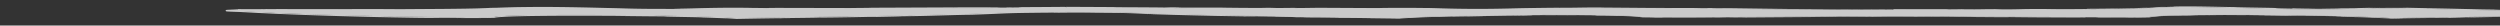
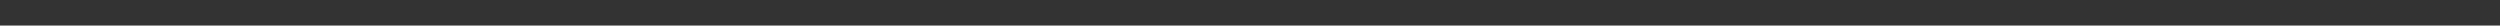
<svg xmlns="http://www.w3.org/2000/svg" width="7922" height="81" viewBox="0 0 7922 81" fill="none">
  <rect x="0" y="0" width="7922" height="81" fill="#333333" stroke="none" />
  <g opacity=".74" fill="#fff" clip-path="url(#a)">
-     <path d="M8633.01 24.279c-628.06 22.772-720.19 4.56-1054.56 2.494-123.44-.755-179.39 5.84-353.82 1.706-182.68-4.332-347.13-10.894-416.64-1.706-74.34 6.234-808.13 4.33-810.14 4.33 0 0-722.12-3.674-794.29-4.33-72.12-.657-233.92-2.626-416.64 1.706-174.43 4.134-230.38-2.461-353.81-1.706-332.45 2.034-1052.88-2.429-1054.57-2.494-.32.13-712.14 4.528-1044.58 2.494-123.44-.755-179.39 5.84-353.82 1.706-182.68-4.332-326.17-5.775-416.64-1.706-78.69 6.595-748.646 4.33-810.064 4.33.644 1.642-84.439 1.97 4.87 4.43 307.654 17.49 737.654 20.608 807.444 18.344 41.86-11.387 630.88-6.826 768.25 3.642 120.34-2.625 627.29-7.022 847.97-17.293 66.81-3.117 336.35-3.117 403.16 0 220.72 10.27 727.64 14.668 847.98 17.293 137.4-10.468 726.38-14.996 768.24-3.642 69.79 2.264 799.44-2.724 804.39-3.02 4.95.329 734.59 5.317 804.38 3.02 41.86-11.387 630.88-6.826 768.25 3.642 120.34-2.625 627.3-7.022 847.97-17.293 85.29-3.97 190.57-8.564 206.55-15.915l.12-.032z" />
    <path d="M6234.74 51.58l14.45.164c-3.94-.033-8.89-.099-14.45-.164zM4843.55 46.33c10.58-.099 15.01-.164 15.53-.23-9.82.098-17.91.197-15.53.23zM4605.93 48.955c5.11-.099 9.38-.164 14-.263-5.35.066-10.7.132-14 .263zM6234.74 51.58l-37.18-.427c-2.62.197 19.03.263 37.18.427zM6847.79 49.02l11.31-.492c3.31-.23 6.44-.426 9.38-.623l-20.69 1.082v.033zM7318.61 47.74c-10.63-.196-14.37.296-18.43.493 5.99-.131 13.88-.131 23.22 0 .16-.099-1.21-.23-4.79-.46v-.032zM6511.2 52.4c-.8-.098-2.49-.164-4.3-.197 0 .033.4.066 1.17.099.76 0 1.81.065 3.13.098zM4171.5 50.956c.84 0 1.12 0 1.93.033 11.43.099 4.95 0-1.93-.033zM1252.99 33.401c-45.24-.328 73.57-.886 5.51-1.181 6.36.197-61.86 1.05-5.51 1.181zM3169.78 38.422c2.05 0 6.03-.099 10.22-.197-.36-.033-2.66 0-10.22.197zM3916.05 47.905l-18.48-.427c7.33.164 13.24.328 18.48.427zM2782.59 49.152c-10.02.13-13.44.098-27.16.393h4.18c4.95-.164 11.55-.295 22.98-.393zM2379.31 55.157h7.45c3.98-.066 8.65-.164 12.8-.23l-20.21.23h-.04zM6861.88 20.702c8.86-.099 14.37-.131 18.68 0-3.14-.131 10.14-.46 15.25-.624 2.54-.065 3.06-.098-1.57-.065-4.63.098-14.37.065-32.32.689h-.04zM2766.29 53.68l-64.07.952c17.91-.263 41.21-.624 64.07-.952zM2512.05 57.486c-11.43.033-23.58.099-36.1.132-2.66.098-5.68.197-7.45.23l43.55-.362z" />
-     <path d="M7302.75 26.641c-61.01-.689-28.65.328-41.61.59-72.85-1.246-33.69-1.246-58.44-2.165-45.48-.951-80.42-1.247-114.31-2.133-2.53-.164-9.13-.393-1.36-.328-48.1-.656-142.84-3.544-198.95-1.837-4.18 0-6.28 0-7.32-.066 9.09.23 10.5.558 8.65.853-27.41.394-50.79 1.87-61.09 2.396 8.37-.657 12.91-.952 16.34-1.149 3.42-.23 5.71-.394 9.66-.689l-14.33.788c-4.79.295-9.54.754-14.33 1.115-12.92.82-3.18-.23 9.82-1.148 6.52-.492 13.84-.755 19.52-1.083 2.86-.131 5.27-.23 7-.328 1.73-.099 2.74-.164 2.74-.23-14.01.427-28.58 1.313-43.19 2.592-7.28.82-14.57 1.805-21.81 2.035-7.24.426-14.41.853-21.61.984-28.58.985-55.63 1.345-77.04 1.608-4.46-.23 20.57-.69 39.57-1.05 18.99-.361 31.99-.788 3.42-.427 22.09-.426 44.19-.623 66.04-2.1-25.15 1.018-15.13.329-4.71-.098 5.24-.295 10.67-1.083 11.84-1.214.6-.099.12-.099-1.93.065-1.05.066-2.46.197-4.39.329-.97.065-2.01.164-3.22.262-1.17 0-2.5.066-3.95.098-43.06 1.97-67.77 1.904-92.04 2.494-24.35.361-48.7.788-92.21.985-19.6.492 6.48.492-13.12.984-123.72 1.378-97.4-1.116-188.36 0-23.54.492-32.68 1.345-97.44.985l22.1-.755c-84.48 0-48.22 1.115-136.72.623 15.73-.262 66.41-.23 53.61-.328-57.31-.558-40.53.427-84.6.394l-9.14-.656c-53.25.065-109.71.098-167.95.164v1.903l-3.14.59h-6.48l-7.45-.098c-4.95-.033-9.94-.098-14.93-.131-9.98-.099-20-.164-30.06-.263-20.13-.164-40.41-.328-60.7-.525 5.28.066 22.1.263-1.45.066-62.74-.69-129.75-1.411-196.2-2.166-66.25-.886-131.93-1.772-192.26-2.56l-45.65.1c-10.7-.1-19.96-.395-8.45-.395-47.01-.557-2.25.296-24.75.361-26.72-.13-35.42-.557-18.55-.59-41.46-.099-100.54-.23-160.15-.361-59.89-.492-120.34-.952-164.25-1.313l17.15-.098c-68.42-.394-77.2.984-140.63.886l12.16-.197c-37.11.197-75.19.623-113.22 1.313-38.03.656-75.95 1.771-112.77 2.165-36.83.427-72.57.295-106.18-.262-33.6-.558-65.04-1.543-93.37-2.297-10.79.164-47.53-.59-82.79-.492-35.26.065-68.94.262-73.73.82-84.76-.427-60.49-.296-179.83-.919-31.87-.098-47.49.69-86.93.755l-.97-.59-53.49.524-28.45-.787-36.95.065c14.73.066 31.31.328 29.06.493-28.86.065-64.07-.132-92.21-.394-14.08-.164-26.4-.296-35.25-.394-8.9-.131-14.33-.263-14.7-.328h-136.6c3.02-.263 25.92-.23 44-.296-72.93.296-13.25-.689-80.06-.393 8.98.164-4.83.328-6.36.46-33.32-.493-109.11-.854-165.21-1.018l10.78-.361c-25.19-.131-51.07-.295-77.51-.427a493577.178 493577.178 0 0 0-60.29-.295l-10.19-.066h-5.07l-2.53-.032H3378.82c-.04.82.08-1.838-.12 1.837v.82l-.24-.262c-2.7-4.167-.76-1.148-1.37-2.067h-1l-1.05-.099-2.09-.065h-4.63l-10.39.065c-6.96.066-13.92.099-20.88.164l-42.14.296c-28.26.164-56.71.328-85.29.525 40.81 0 31.43.722-1.93.984l-13.32-.558c-21.53.492 34.81.066-9.38.755-42.46.131-28.58-.558-4.19-.886l-51.63.46c-3.02-.165 9.09-.329 12.23-.591-21.17.492-89.15-.197-119.73.59l-2.9-.164c-113.66.493-165.22.69-257.83 1.083-1.81.558-38.03.525-65.6.985-68.06-.132-143.56-.296-225.59-.493-57.63.132-16.82.427-42.74.69-4.23-.46-86.13-.788-43.63-.952-49.18-.197-80.66-.427-115.35.164-34.69.46-72.61 1.87-134.79 2.92 13.49.033 28.7-.13 20.81.165-22.58.492-51.36.328-48.14.065l5.96-.066c-34.89.394-72.48.099-110.96-.754-38.52-.952-77.88-1.936-116.4-2.92-77.03-1.805-150.56-2.855-206.23-2.1l6.24-.066c-38.47.328-76.91.918-115.47 2.69-26.48 1.214-18.51.82-8.93.132 9.66-.591 21.13-1.149 1.41-.493-7.73.427-15.22.985-22.58 1.247-7.37.23-14.57.492-21.58.722-14.04.492-27.48.624-40.4.919-25.84.46-49.75.656-72.93.886-46.41.295-90.08.59-141.31.952-79.33-1.083-281.492.525-388.55-.624l6.198.361c-27.65.295-33.486-.262-53.851-.36 2.897.262 30.024.36 12.838.524-28.173 0-56.587-.033-85.727-.066l-.08 2.232s-.483-.328-.644-.919a4.24 4.24 0 0 1-.443-1.017l-.362.065-1.047.132-2.334.197-4.83.262-9.739.427-9.821.46c-1.65.098-3.3.163-5.031.327-.443.033-.885.099-1.449.164-.12 0-.281.033-.483.099l-.322.065a3.986 3.986 0 0 0-.684.263c-.362-.197-1.972 2.1-1.127 2.723.805 1.247 1.57 1.28 1.449 1.28.161.066.403.131.564.164l.241.066c1.248.23 1.932.262 2.858.36 13.281.887 26.402 1.084 39.523 1.576 26.281 1.345 52.643 2.953 79.207 4.102 53.046 2.625 106.454 4.593 159.984 6.53 107.062 3.642 214.522 6.234 320.252 7.842 43.95.623 56.42.263 71.8.066 15.33-.23 33.52-.23 88.99.328l-31.48.525c22.18-.033 44.52-.099 66.89-.131 11.19-.099 22.42-.197 33.69-.328l17.03-.394c1.73-.263 1.89-.328 2.61-.46l1.89-.36c1.21-.263 2.62-.394 3.99-.559 2.73-.295 5.43-.656 8.25-.82 22.26-1.706 44.83-2.297 67.33-2.887 22.54-.558 45.12-.886 67.66-1.116 90.15-.886 179.9-.46 266.72.066-10.34 0-10.67.23-27.61.065 18.31.394 52.24.722 81.62 1.05 14.69.131 28.25.263 38.2.361 4.95 0 9.01.033 11.87.066 2.82 0 4.47 0 4.55-.066 27.04.525 6.28.46 22.9.952 36.74.919 92.29 1.476 111.81 2.592 3.3.197-10.35-.197-17.07-.328 11.99.23 39.89 1.083 61.9 1.969 22.02.853 38.16 1.673 26.73.82 8.13.427 16.13.886 24.06 1.411l5.92.394c2.05.098 3.7.394 6.24.295 3.94-.066 7.85-.164 11.71-.23 15.54-.295 30.71-.557 45.48-.82 29.5-.492 57.39-.919 83.35-1.148 33.89-1.05 111.57-1.28 122.31-2.264-4.66.951 114.27-.952 155.48-2.1-13.8.492 35.82-.329 19.68.295 47.01-.82 90.12-1.805 81.91-2.1 86.65-.591 174.07-4.594 222.89-4.824 34.89-1.181 69.14-2.56 102.87-4.135 33.57-1.41 66.77-1.804 99.49-2.198 65.48-.722 129.2-.82 192.02-.525-2.25.427-36.99.197-70.47.197-33.49-.033-65.73.131-63.03.59 59.61-.36 106.58-.459 153.42-.262 23.43.131 46.81.328 71.72.919 24.84.623 51.32 2.1 80.86 3.084 30.59 1.116-17.38-.131-27.73-.525 119.05 4.168 230.22 6.661 336.19 8.17-.16.034-3.1 0-7.33 0-4.26-.032-9.82-.098-15.21-.163 20.89.36 48.58 1.017 46.2.558l-20.36-.263c-33.33-1.148 82.95.263 86.69 0-35.46.59 104.65 1.903 48.34 2.461 13.76.131 30.99.197 27.85-.098 20.41.36 26.85.623 6.16.623 74.82.886 48.26.066 116.03 1.05-.12.099-3.62.099-7.93.132-4.3 0-9.49.065-13 .065 34.34.099 68.83.197 126.06 1.181-3.46.066 3.18.296-13.89.066 24.59.328 47.37.59 69.39.886 5.51.066 10.95.164 16.38.23 2.7.032 5.43.065 8.13.13l4.03.067c1.24.065 3.01 0 4.22-.132 10.71-.82 21.37-1.476 32.08-2.067 42.98-2.264 87.26-3.675 141.19-4.758-31.8 1.542 36.7-.558 42.42.131l57.99-1.181h-23.3c50.83-.82 95.71-1.838 139.42-1.936l-37.75.623 95.22-.82h-53.93c51.44-.656-5.51-.886 62.14-1.017-13.76.098 50.84-.164 77.36.36h-.16c25.15-.163 51.03-.327 88.58.263 9.78.328-7.85.722-1.53.92 24.8-.198 119.1.885 150.13 5.348h-3.47c-.44.065-1.28-.131-1.6-.164-.41-.066-.81-.132-1.17-.164-1.41-.197-2.34-.296-2.82-.329-.97-.065-.32.197 1.29.526l2.45.393c.33 0 1.17.23 1.65.197h1.33l5.23-.033 10.43-.065c23.54.36 27 .393 23.18.689 70.84.295-22.5-.886 61.58-.394-6.6.066-3.46.033-17.19.164 84.44.23 163.13-.623 240.72-.689 22.9.623-67.77.46-41.57.952 111.85-.82 231.62-1.707 339.89-2.494h-20.17c15.02-1.05 80.62.033 135.36-.853-13.41.164-17.55.689-13.97.557 74.14-.918 151.49-.164 263.86.132l-13.92.164c43.67.328 115.07.853 162.24 1.214 14-.197 41.01 0 24.59-.46 145.49 2.199 277.54.69 406.7 1.543-15.46.131-36.79.328-24.51.328 18.35-.099 36.66-.131 55.02-.492l6.88-.132h1.73c.6-.098 1 .033 2.13-.197l3.22-.59c2.09-.492 4.43-.558 6.64-.853 2.26-.263 4.51-.492 6.76-.624 9.06-.755 18.24-1.214 27.37-1.608-4.34-.065-7.97.066-13.32.296-2.7.131-5.84.23-9.74.492-3.9.23-8.57.492-14.25 1.116 13.65-2.002 44.72-3.479 71.92-4.135-49.38 1.772.45.558 21.82.46-3.58-.066 3.74-.361 1.93-.46 57.43-.066 9.62-1.247 88.02-1.378l-4.14.262c29.34-.295 56.38-.689 88.06-.557 13.12.525-31.23.196-33.25.656 44.48-.099 87.74-.853 127.99-.066-18.88 0-46.04-.033-64.92-.066 43.83.755 48.9.69 81.46 1.018h-3.22l75.27 1.017-19.16-.394c55.66-.656 113.29 1.247 188.2 2.264-72.85-.951-12.04.197-17.67.624 19.11.59 48.17 1.64 39.88 1.542 17.71.295 32.48.853 49.02 1.542 16.59.755 34.94 1.575 59.89 2.691.56.099 3.18.295 6.68.558.93.066 1.93.131 2.94.197 1.01 0 2.01 0 3.06-.033 2.05 0 4.19-.066 6.24-.098 8.21-.132 15.09-.165 11.11.13 46.04-.95-10.91-.163-7.01-.426 70.96-1.936 166.87-1.64 268.94-4.036 88.02-1.673 104.32-2.56 185.98-4.266 27.57-.197-22.58 1.083-22.58 1.083 44.48-.492 77.96-1.181 119.86-2.231-8.49.328.28.295 13.04.262 33.65-.82 22.46-1.148 66.85-1.903-7.61.427-17.35.952-33.57 1.51 39.65-1.05 78.77-2.363 119.78-3.774 10.91 0-24.75 1.247-39.2 1.838 46.12-1.379 119.45-3.938 133.66-5.218l-29.58.985c16.78-.624 8.65.164-3.74.656-39.49 1.805-56.99 1.706-59.25 1.575l29.22-1.017c-30.06-.066-117.32 3.61-176.16 4.692l24.51-1.345-60.33 1.936c-12.84.033-21.61-.23 7.4-.92-42.18.427-37.31 1.051-73.57 1.248-3.98 0-2.17-.066 1.53-.164l-41.21.984c8.09-.295-6.89-.426 18.43-.787-73.97.82-119.25 2.56-147.14 2.362l6.19-.131c-102.63 1.772-9.9.755-86.89 2.527l-51.84-.722-10.06.722c-10.59.13-31.56.36-27.65.098-39.4.952 6.72.164-16.14.853-25.48.099-60.61.624-90.8 1.149-15.09.197-29.02.59-39.72.59-10.79-.82-18.48-1.41-21.33-1.772-18.28-.689 48.61 3.282-5.72.329-15.41-1.904-62.83-2.658-109.35-4.266 14.33-.164 58.4 1.476 11.83-.394-28.13.033-90.64-2.395-129.92-2.822-.48.164-6.04.164-15.17.099-9.14-.099-21.82-.263-36.47-.427-29.34-.361-66.73-.788-99.69-.886 4.19-.295-124.04-1.116-185.34-.722l1.81-.131c-11.87.82-75.14 1.083-121.14 2.855 1.77-.427 10.06-.985 35.01-1.74-14.45.329-28.85.69-43.3 1.28-5.11.295-11.03.657-19.2 1.181-4.07.197-8.74.624-14.09 1.05-2.69.197-5.55.591-8.61.92-1.53.13-3.14.459-4.79.787-.77.131-1.53.295-2.29.426-.81 0-1.65.033-2.5.066.85-.066 1.97-.098 2.54-.197l2.49-.59 2.74-.657 2.69-.426-2.69.295-2.78.525-2.49.46c-.41.065-1.65.032-2.46.065l-10.83.197c-7.24.164-14.53.197-21.89.262-14.73.099-29.74.197-45.28.329-31.07.13-64.19.164-101.26-.132-4.19.492 58.96 1.51-19.44 1.641-2.9-.262-5.8-.722 14.73-.788-6.72 0-23.95.165-37.51 0l31.31-.36c-33.77-.296-17.67.328-44.63.196.52-.36-19.97-.328-16.1-.623 6.88 0 23.54.23 33.89.131-30.43-.197-67.22-.525-79.41-.886 2.65.23 0 .525-22.3.46-57.63-.23-19.72-.525-53.33-.886-13.96.197-50.71-.263-51.68.295-16.86-.099-19.96-.361-26.48-.558-29.82.099-139.3-.722-105.69.066l7.65.098h-4.87c-48.86 0-99.61-.426-150.29-.886-50.63-.393-101.26-1.378-149.72-.492l.16-.197c-57.87.656-128.83 1.017-170.16 1.674-17.11.098-40.41-.099-33.08-.361-44.24.393-49.23.656-113.14.689 44.47-.558-15.34-.197 45.6-.492-57.51.164-70.51-.099-132.25.722 21.01-.591-43.31-.427-70.64-.165l40.29.165c-30.75.13-57.59.23-84.92.328l14.77-.69c-58.84-.164-111.89.296-161.43.526-24.76.13-48.66.196-71.93-.066-2.89-.066-5.79-.098-8.69-.164l-4.31-.066c-1.37-.065-3.1.066-3.82-.197l-4.43-.82-4.3-.492c-2.86-.361-5.76-.657-8.58-.853-11.39-.985-22.66-1.51-33.84-2.133-15.58-.328.4.23 16.78 1.115 8.21.427 16.5 1.116 21.01 1.51 4.51.59 5.19.656-1.77.164-27.05-2.1-54.66-2.92-77.64-3.675-22.98-.722-41.34-1.149-49.79-1.28-74.17-1.017-69.22.328-146.82.131 9.94.23 19.28.755-38.68 1.182-54.17.23-66.61-.526-32.4-.952 13-.131 19.28-.066 18.72 0 17.51-.164 40.45-.361 19.04-.525l-7.05.263c-26.88-.165-101.42.557-83.91.032-40.94.657-17.51.558 12.83.361-69.46.361-108.54 1.214-180.06 2.461 11.39-.131 21.85-.065 10.54.164-52.44.985-63.99 1.51-71.28 1.838-7.32.36-10.38.59-45.92 1.87-10.1.263-14.25.328-15.9.328-1.65 0-.84-.13-.96-.196-.16-.066-1.25-.066-6.8.164-5.56.23-15.54.623-33.41 1.673-21.81 1.149-24.15 1.313-18.88.755 5.32-.558 18.24-1.444 26.93-2.002-8.13.525-16.14.919-23.99 1.542-1.97.132-3.9.263-5.87.427-1.17.099-1.45.099-2.58.066l-2.9-.066c-3.86-.066-7.64-.131-11.43-.23-15.05-.295-29.42-.59-42.86-.853-26.97-.525-50.39-1.017-69.03-1.378l34.34.295c-20.53-.262-37.35-.46-54.46-.656l19.6.722c-10.06-.164-19.4-.328-26.12-.46-6.72-.13-10.91-.23-10.71-.328-20.76 0 15.9.985-25.35.82-26.85-.59-81.82-.885-91.12-1.64 84.52 1.411-9.34-.722 62.22.197-13.8-.131-30.63-.361-50.83-.722-3.02-.098 2.86-.098 8.37-.033-80.86-1.739-37.19.164-120.98-1.148 10.66-.164-19.4-.952-33.09-1.116 33.77.558 16.14.853-14.85.59-53.73-1.18-58.4-.82-86.53-1.377l32.12.721c-10.91.164-37.76-.393-75.23-1.05-3.18-.328 34.01.493 20.65.099-41.61-.197-93.94-2.56-151.93-3.642-26.85-.952-2.58-.69-26.16-1.543-65-1.444-70.28-2.625-138.58-5.02 9.86.59 15.62.919 12.92.886-2.65 0-13.88-.525-37.95-.82 18.71.295 37.51 1.082 56.19 1.804 18.67.788 37.39 1.346 56.1 1.936l-36.02-.919-36.02-1.18c33.85 1.508 71.44 2.46 91.72 3.182-34.33-.755-30.79-.787-14.61.164-46.32-1.903-91.84-3.84-145.49-4.758l1.65-1.116c-40.33-.82-76.15-.853-114.99-.754-38.84.197-80.66.393-133.02.656l33.65-.066c-14.05.525-64.64.46-98.57 1.444 3.14-.46-18.07-.131-32.56.263.89.098-18.23.886-38.76 1.804-20.52.82-42.46 1.641-47.21 2.199l-46.72.886c-84.48 2.034-96.36 3.577-177.62 5.086 24.47-.886-12.47-.426 41.94-1.805-13.56.263-26.44.525-35.98.722-4.75.132-8.69.23-11.47.296-2.78.098-4.39.164-4.47.23-15.85.065-75.18 1.902-100.13 1.935-11.43.361-15.18.82-45.6 1.28-3.34 0 .12-.197.12-.197s-.77.066-2.02.098c-1.24.033-3.01.099-5.07.132-4.06.098-9.17.23-13.48.328-8.57.23-13.8.426-.48.426-83.6.165-233.52 3.38-306.33 3.479-14.81.295-30.34.59-46.2.886l-5.96.131c-1.61 0-3.86-.23-5.79-.328-3.99-.263-7.97-.558-12-.755-8.01-.46-16.01-.853-24.02-1.214-31.92-1.411-63.19-2.33-90.04-3.052 3.46 0 .16-.197 10.35.132-37.07-1.215-48.46-1.149-61.14-1.182-12.68 0-26.64-.065-68.82-.984-43.07-1.345 44.79.427 17.95-.263-11.67-1.51-101.83-1.476-158.58-2.56h13.77c-43.39-.754-105.89-.229-176.81-.065 0 0 3.46-.131.4-.197-24.27.394-59.32.952-96.87 1.575-18.76.427-38.16.82-57.12 1.543-18.95.754-37.47 1.41-54.45 3.445 5.27-.722 9.82-1.28 13.52-1.542 3.71-.328 6.48-.59 8.21-.69 3.46-.229 2.66-.294-3.82-.13-15.29 1.115-13.04 1.41-14.57 1.706-.76.262-2.49.295-7.77 1.477-.76.13-1.12.295-1.97.295-.8 0-1.65.066-2.54.098-1.81.066-3.94.132-6.31.197-4.83.164-10.87.263-18.48.328-19.84 0-63.87-.328-69.71-.886l57.56-.065c-29.46-.525-74.5.032-104.85-.296l3.87-.262c-44.11-.197-66.45-.328-89.67-.427-23.19-.098-47.22-.262-94.59-1.115l9.78.426c-51.84-.262-43.42-1.181-95.1-1.805l-15.62-1.115c-34.17-.624-119.73-2.264-180.99-4.43 34.733.689 106.45 2.658 150.85 3.38-33.89-.886-115.11-3.052-132.779-3.511 13.644.393 30.829.918 44.309 1.312-41.572-.689-96.269-2.231-163.683-5.25 4.709-.427-21.05-1.608-57.031-3.577-17.99-.886-38.597-2.362-59.244-2.789-5.152-.197-10.304-.36-15.415-.656l-3.783-.23-1.852-.164-.885-.098-.362-.066h-.121l-.04-.033c.04 0-.081.427-.202.59-.281.493-.563.821-.523.755 0 0 .564.591.564.985 0 0 .161.427.12.328h.161l.805-.131 1.812-.164 3.743-.23c4.99-.197 9.941-.427 14.77-.623 2.415-.099 4.83-.23 7.164-.329 1.208-.065 2.375-.164 3.542-.23l1.811-.163.966-.132c.202-.032.322-.065.644-.13.202-.067.121 0 .564-.198.161-.065.322-.164.442-.262.363-.132.886-1.247.564-1.772l-1.892 2.133c20.728.098 38.155.295 48.901.558 119.495.098 237.06.196 376.23.328-49.38-1.05 40.65-.099 32.08-1.28 32.44-.164 44.8-.197 47.69-.131l98.29.23c23.3.196-30.83.459-27.85.689 70.99-.361 29.78.295 76.79.262-9.62-.328 24.67-.82 65.16-1.214l-56.99.164c49.63-.82 71.04-.985 92.61-1.149 10.79-.13 21.61-.36 35.98-.689 7.2-.36 15.25-.787 24.67-1.247 9.3-.426 19.97-.82 32.48-1.247-10.5.427-21.05.887-31.43 1.444 12.68-.623 30.91-1.214 51.8-1.673 20.89-.394 44.51-.657 68.1-.755 47.17 0 94.22.033 119.37.033 9.06.262 21.05.722-1.53.525 61.3.82 129.48 2.133 194.32 3.38 64.83 1.181 126.33.755 173.99 0l-9.3.46c22.9-.493 39.8-1.379 68.46-1.707-1.49.164-9.22.492 1.37.262 12.11-.426 60.69-1.608 91-1.214l-25.88.328c119.53.722 183.57-.164 283.86-.459 0 .098 1.41.197 4.07.295 2.66.066 6.48.132 11.23.23 9.54.098 22.74.197 37.43.328 29.38.066 64.64.164 88.14.23l-1.65.131c139.3-.197 236.62-1.378 365.61-2.264 29.66.197 74.54.131 125.85-.066 25.64-.13 52.93-.262 80.7-.393 13.88-.066 27.89-.164 41.9-.23 7-.033 14-.066 20.97-.131l10.42-.066 5.71-.066c2.02-.065 4.07-.164 6.04-.295l-1.49.262c38.8.329 76.39.624 109.8.887-19.68-.263 3.22-.624 26.08-.591 30.18.328 83.47-.164 78.68.59l-10.78-.065c22.74.886 84.8.984 133.26 1.214l8-.984c126.74 2.067 332.13.59 401.31 1.968 30.59-.13 68.46-.328 98.81-.459l-1.65.558c84.76.098 127.1.066 231.83-.525l-21.34.46c59.01-.132 74.54-1.248 129.04-.132l16.38 1.181c51.52 1.182 103.48 1.772 155.19 1.116 51.76-.69 103.24-2.166 154.15-3.117-1.65.13-4.71.426-21.37.689 24.27-.394 71.16-.755 109.79-.952 38.64-.164 69.03-.262 60.22-.853.28.164 7.08.295 17.99.328 10.9 0 25.88.066 42.58.098 33.4.099 73.61.197 101.42.296l-8.65.46c47.05-.296 48.58-.559 114.3-.395 15.62.165 13.73.493-7 .263 52.04.525 40.37-.295 103.47.295l-23.38.23c53.53.262 49.26.066 78.48-.164 33.49 0 101.51.492 109.92.82 6.96-.197 35.86-.36 67.49-.23 4.43.099-6.92.132-12.63.165 89.23.13 132.65.197 194.03.262h10.75c-70.6-.098-117.37-.164-122.68-.164.56.164 58 .098 13.2.328 45.64-.295 123.12-.197 179.1-.065h7.57-5.71c12.83 0 24.3.032 35.13.065 17.83 0 29.18.066 46.33.099h23.18l-2.82 3.183c21.33.032 52.69.098 71.2.13-2.38-.557 34.97-.393 0-.885 4.55.033-5.39.066-24.35.033-4.31 0-9.34 0-12.16.032.57 0 1.21 0 1.94-.032l-36.63-.066 1.89-2.133-34.21-.131c10.79.066 21.82.131 33.89.23l-1.57 1.772c12.92 0 27.09 0 43.35.197 14.65-.296 30.75-.624 39.84-.82 39.04.82 114.27 1.279 124.77 1.738 87.1-.262 205.18-.328 259.96-1.51 24.75-.229 28.49.198 37.71.329-14.29.131-31.31.295-39.04.36 49.51-.36 146.7-.754 158.54-1.607 62.42-.164-35.06.984 50.67.098l-11.59.329c21.09-.099 41.21-.165 60.61-.493 9.7-.164 19.24-.295 28.61-.459 9.38-.262 18.64-.525 27.78-.755 9.09-.164 18.27-.853 27.24-1.28 4.51-.295 8.86-.951 13.24-1.41 4.39-.558 8.82-.755 13.21-1.149 17.54-1.313 35.09-1.969 52.8-2.33 70.8-1.378 143.97.328 237.38 3.413-12.96-.427-19.4-.623-22.06-.82 53.29 1.476 107.34 3.183 161.84 4.101 54.5.92 109.35.69 164.13-.59 54.74-1.313 109.35-2.625 163.44-1.936 54.14.393 107.67 1.476 160.23 2.887 59.77 1.608 66.25 1.378 102.75 1.936l12.92.886 62.42.755c88.47 1.28 153.23 3.905 265.32 2.034l-14.45-.23c20.12-.229 52-.623 78-.918 26-.46 46.12-.788 42.74-.492 4.11-.131 13.2-.624 28.9-.722l1.25.295 98.8-2.887c76.59-2.035-11.91 1.575 99.82-1.674 41.53-1.542 118.2-4.922 102.63-4.594-16.78.558-42.83 1.28-44.11 1.017l37.99-1.444c6.84-1.115 35.98-3.051-57.27-.492l-64.96 2.658-20.97.164 54.7-1.706c-31.03.656-50.68 1.477-72.69 2.395-5.23-.065-14.37 0-27.25.328-21.25.952-42.5 1.641-63.75 2.462-7.73-.165 28.58-1.379-14.25-.558-29.86 1.115 28.7.098-20.77 1.542-31.11.23-22.05-.328-58.52.69-5.15-.132 2.58-.428 17.07-.789-16.26.394-37.71.92-57.27 1.149-19.52.262-37.11.525-45.48.853-32.4-.098-109.72.59-106.5-.36-5.11.032-19.4.163-36.18.295-16.74-.066-35.98-.164-50.91-.23 27.24-.263-.65-.427-33.61-1.083-32.92-.492-70.88-1.51-63.63-1.87-40.37.098-145.74-3.479-217.26-4.135 3.99 0 11.88 0 18.15.164-40.24-.886-51.91-1.148-77.79-1.706-5.2.755-67.86.033-101.67 1.083-49.34-.132 29.94-1.247 14.45-1.707 1.25.296-20.2.558-39.85 1.05-19.64.46-37.47 1.018-29.09 1.083-37.72.394-32.52.525-51.96.296-6.6 1.05-35.1.886-66.33 1.608-27.29-.099-30.79-.46-34.98-.558-4.18-.132-9.01-.165-39-.361-14.24-.361-8.05-.427 1.73-.394h23.07l-.49-.066zm-1427.54 4.004c12.28.098 22.74.196 29.43.23-6.12-.066-14.62-.132-29.43-.23zm-119.85-1.05c14.61.13 32.76.295 52 .459 4.42.033.12 0-11.96-.098-6.32-.066-22.74-.197-40.04-.361zm255.25 3.839h-12.76l2.69-3.085h-15.33c4.11 0 8.49 0 15.13.066l-2.49 2.822h17.99c.56 0 1.69-.033 2.25-.066-1.81.099-3.86.197-7.48.263z" />
    <path d="M6044.74 32.81h7.8c-3.86-.032-7.56-.098-11.31-.131-2.29.066-4.66.099-6.72.164h10.23v-.033zM6251.73 51.777h-2.54c2.1 0 4.03.065 5.32.065a262.84 262.84 0 0 1-2.78-.065zM4102.23 24.738l.16.131 10.47-.098-10.63-.033zM7196.62 48.922l40.33.59c-17.43-.262-30.15-.426-40.33-.59zM7415.77 52.564c2.77 0 3.58-.065 4.3-.131h-.44l-3.86.131zM3931.06 51.81c-2.94-.033-5.88-.099-8.45-.132-19.85-.295-6.36-.032 8.45.132zM4968.12 48.036c-10.99.066-21.86.164-33.37.23h23.38c5.96 0 9.7-.099 9.95-.23h.04zM2773.34 53.549h.12c-2.5.032-4.67.065-7.17.13l7.05-.098v-.032zM4886.53 48.364c18.48-.033 33.89-.066 48.22-.098-15.13-.033-32.96-.033-48.22.098zM7619.26 55.813l73.89-.952c-12.92 0-29.9-.065 3.71-.59-93.18.721 19.23.164-77.6 1.542zM7390.37 49.349c39.69.754-.44-.329 1.65-.394-25.19-.361-31.27-.427-1.65.394zM5734.71 51.481l3.98-.525c-30.62.263-.28.197-3.98.525zM5418.16 55.55l29.79.197 14.16-.525-43.95.328zM5231.17 52.072h13.36l-25.51-.066-12.72-.164c-2.05-.098-4.55.132-5.72-.262-2.21-.394-4.46-.853-6.6-1.017 1.57.13 3.18.36 4.83.689l2.46.46s.64.13.28.065h1.41l9.38.131c6.24.098 12.51.164 18.79.164h.04zM2451.04 53.614l9.25.46c20.69-.394 25-1.149-9.25-.46zM1251.06 50.694c-13.08-.558-46.81-1.346-67.62-1.51 26.97.591 53.89 1.215 67.62 1.51zM3783.75 28.709l-24.15.098h45.52l-21.37-.098z" />
  </g>
  <defs>
    <clipPath id="a">
-       <path fill="#fff" d="M0 0h7922v81H0z" />
-     </clipPath>
+       </clipPath>
  </defs>
</svg>